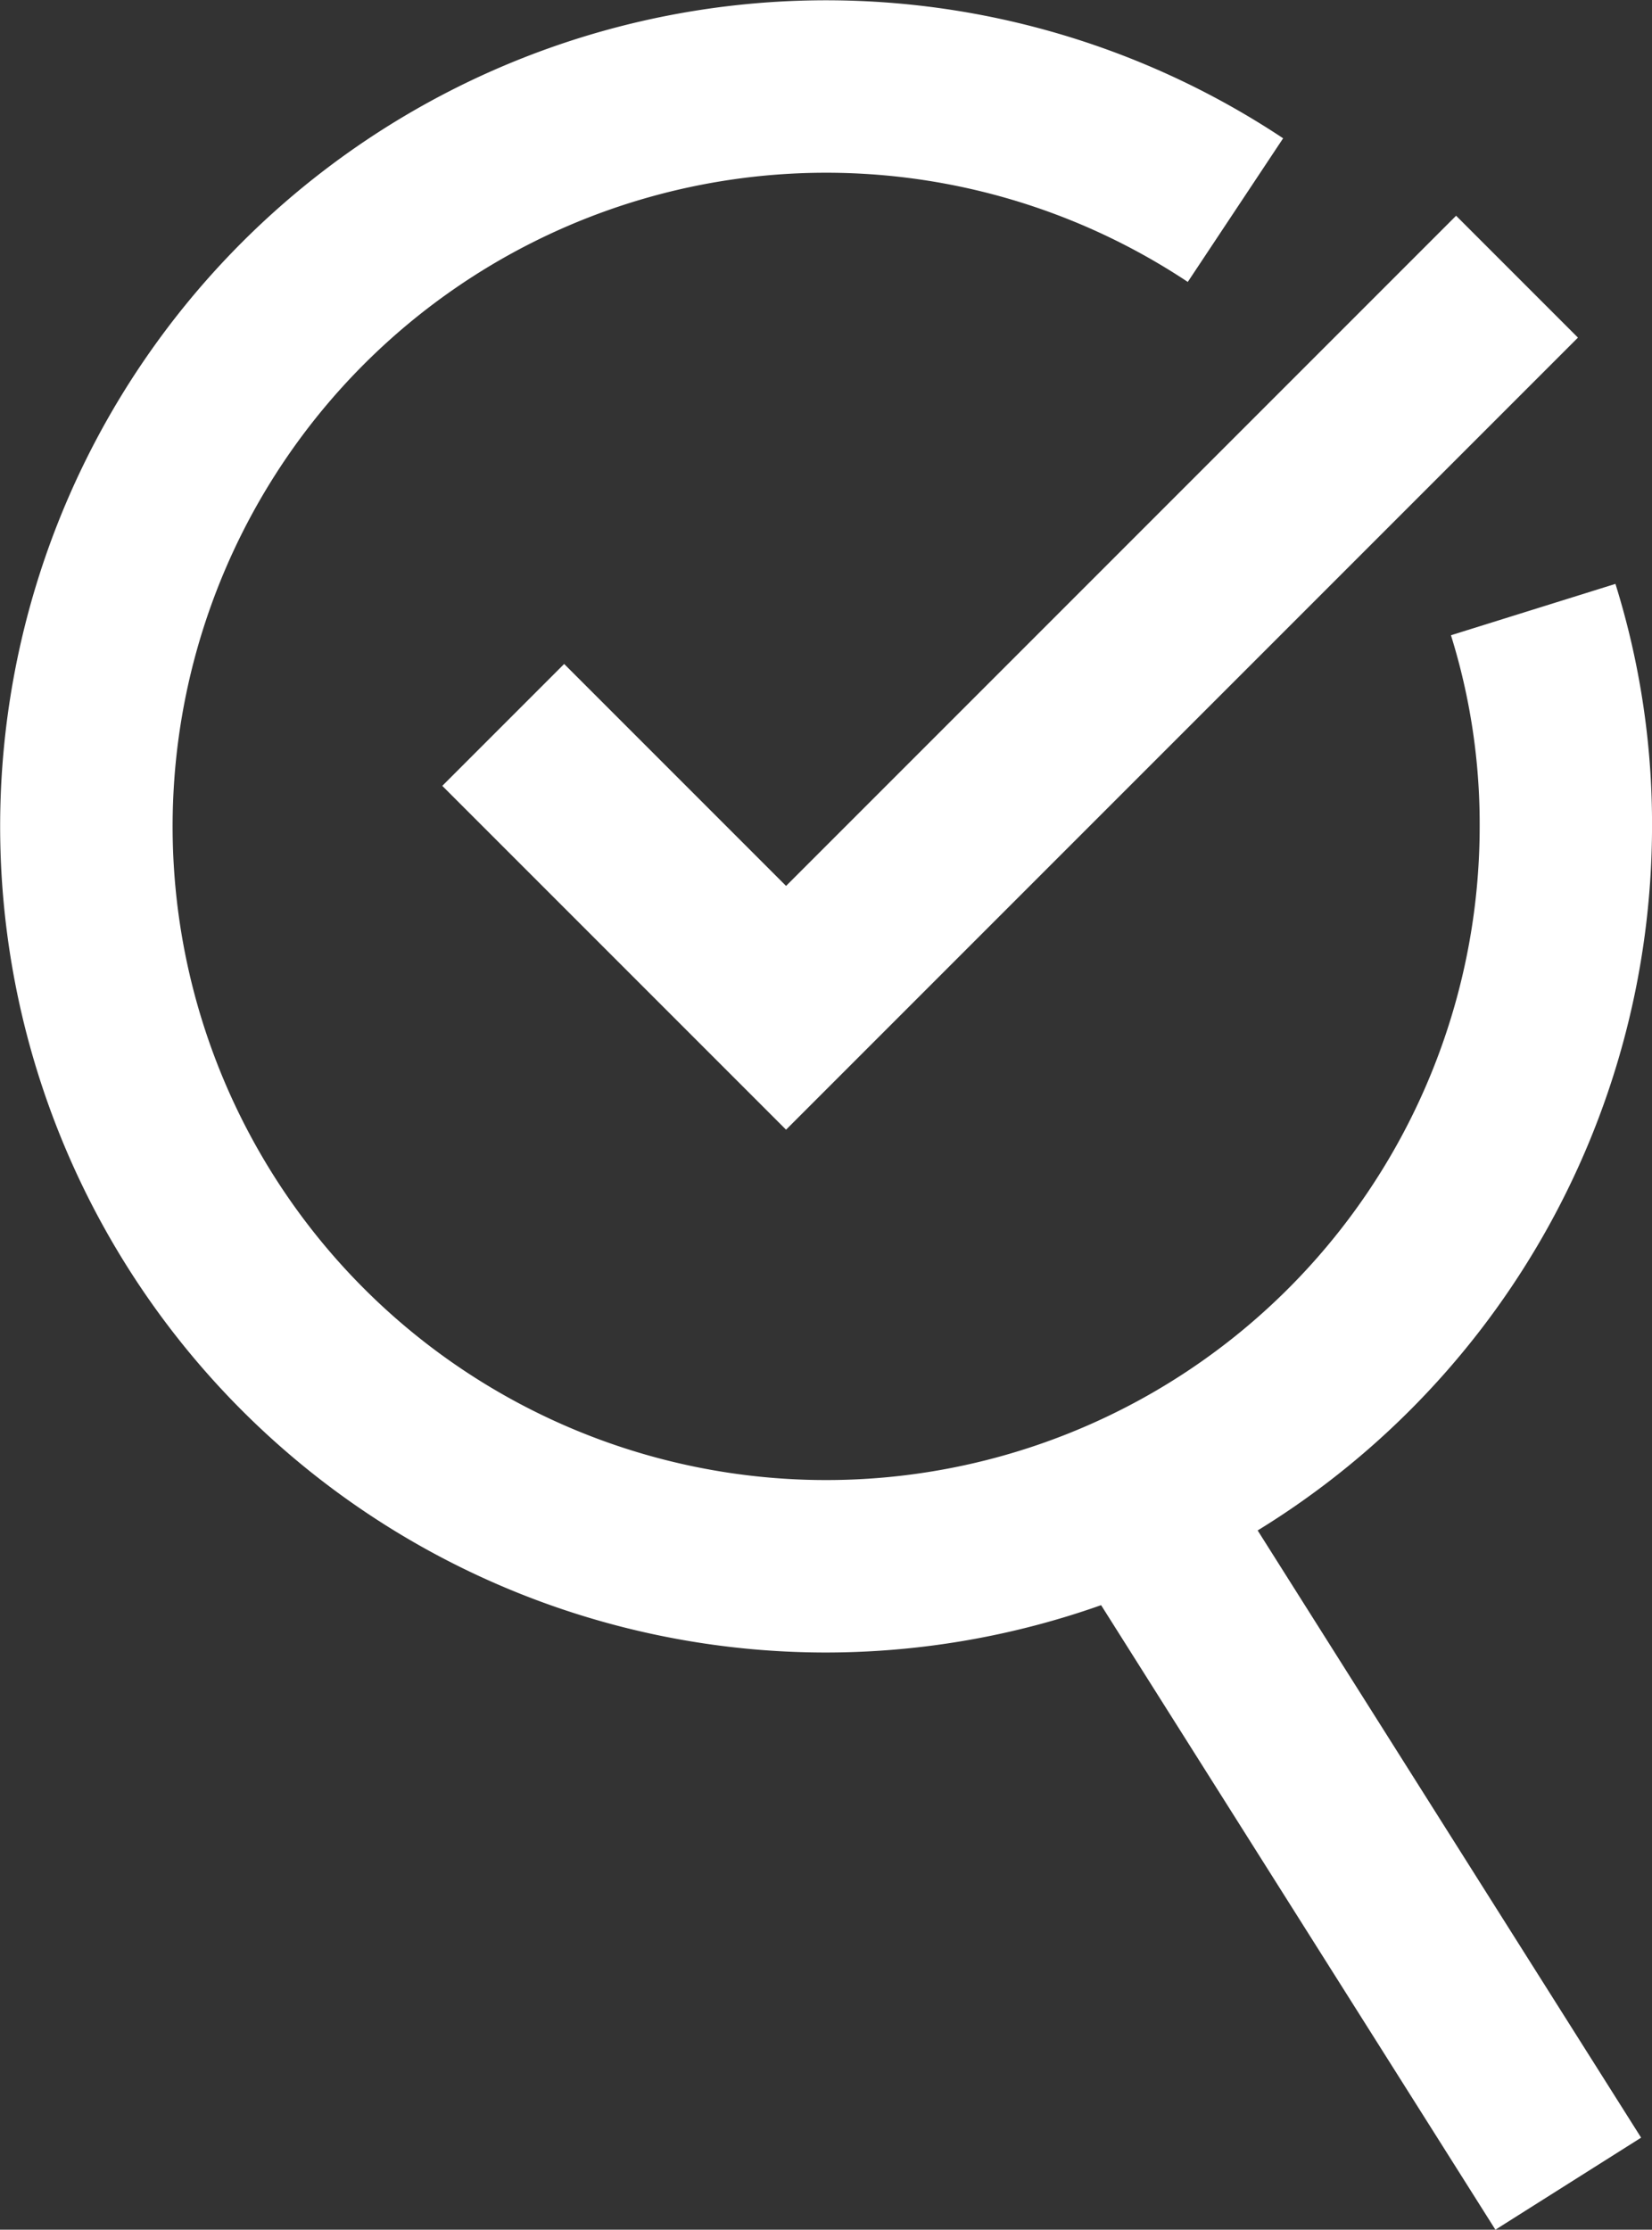
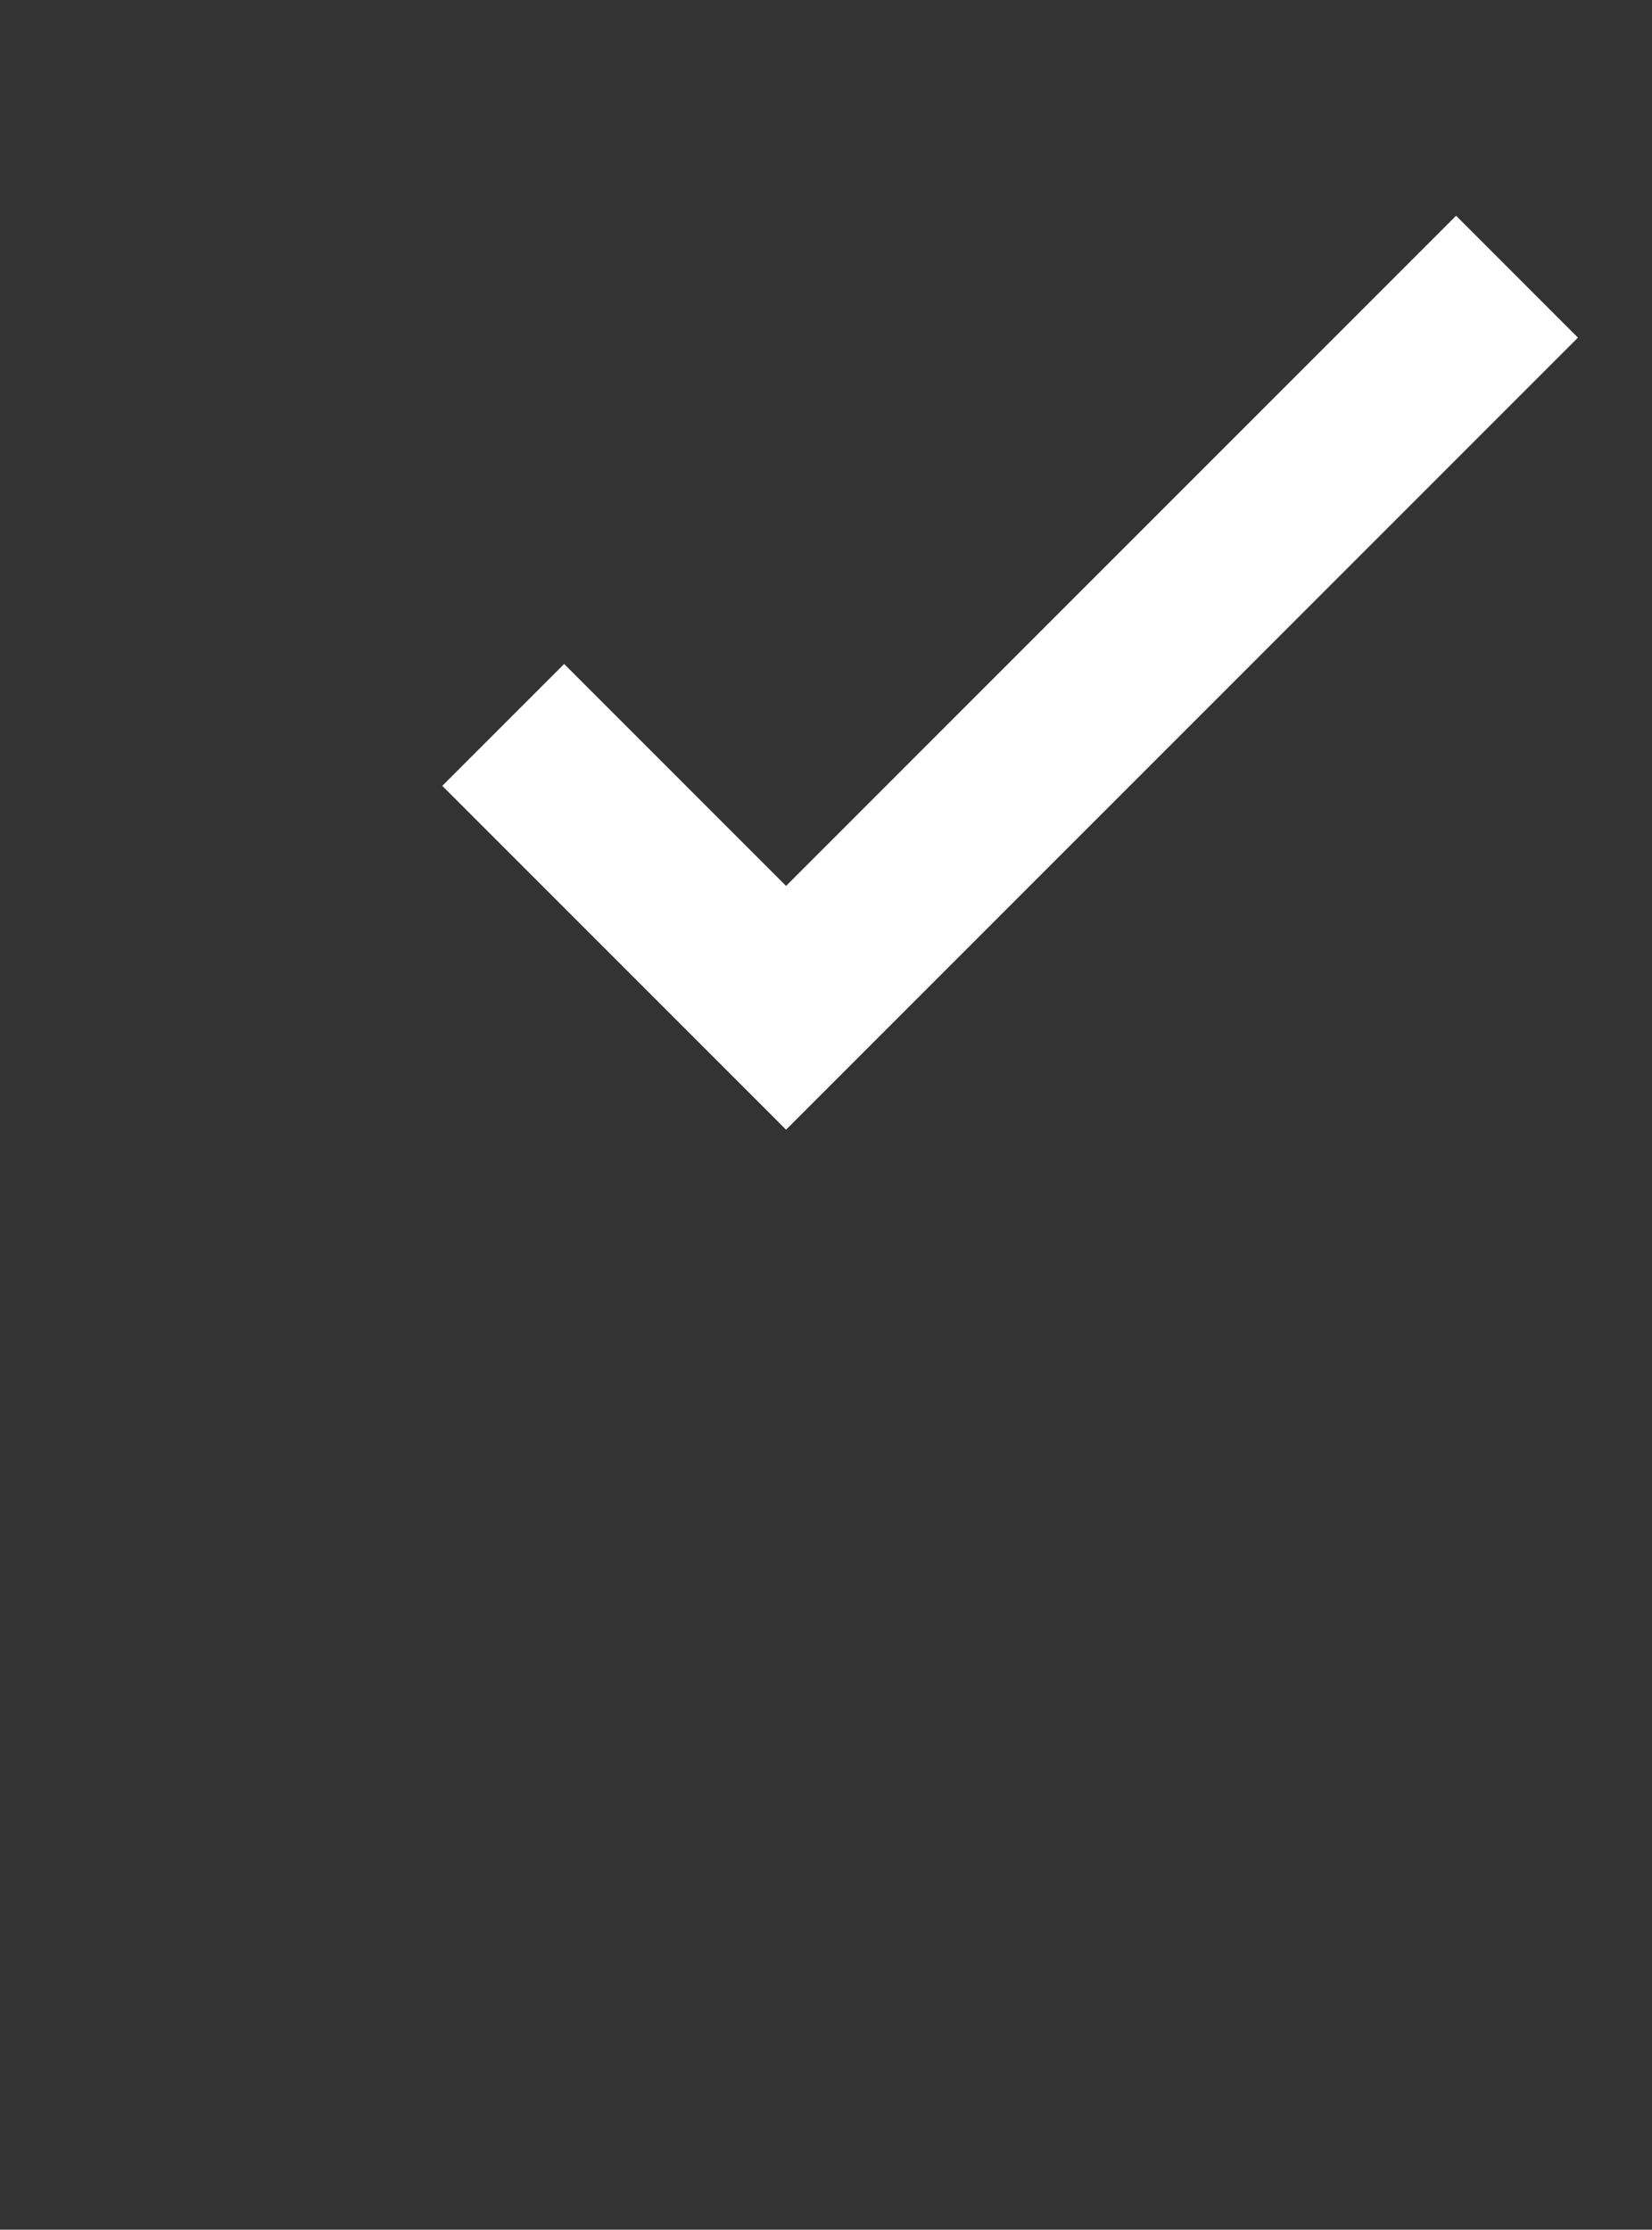
<svg xmlns="http://www.w3.org/2000/svg" width="57.518" height="77.616" viewBox="0 0 57.518 77.616">
  <rect x="0" y="0" width="57.518" height="77.616" fill="#333333" stroke="none" />
  <g transform="translate(7219.805 12207.014)">
-     <path d="M37.729,66.51A28.757,28.757,0,1,1,53.666,13.8l-3.32,5A22.754,22.754,0,1,0,60.509,37.759a22.037,22.037,0,0,0-1-6.66l5.727-1.788a28.013,28.013,0,0,1,1.274,8.459A28.782,28.782,0,0,1,37.729,66.51Z" transform="translate(-7228.796 -12216)" fill="#fff" />
    <path d="M27.476,43.642,15.507,31.673,19.75,27.43l7.726,7.726L50.805,11.827l4.243,4.243Z" transform="translate(-7219.913 -12211.331)" fill="#fff" />
-     <path d="M13.685,27.287-2.536,1.6,2.536-1.6,18.758,24.083Z" transform="translate(-7181.424 -12156.685)" fill="#fff" />
  </g>
</svg>